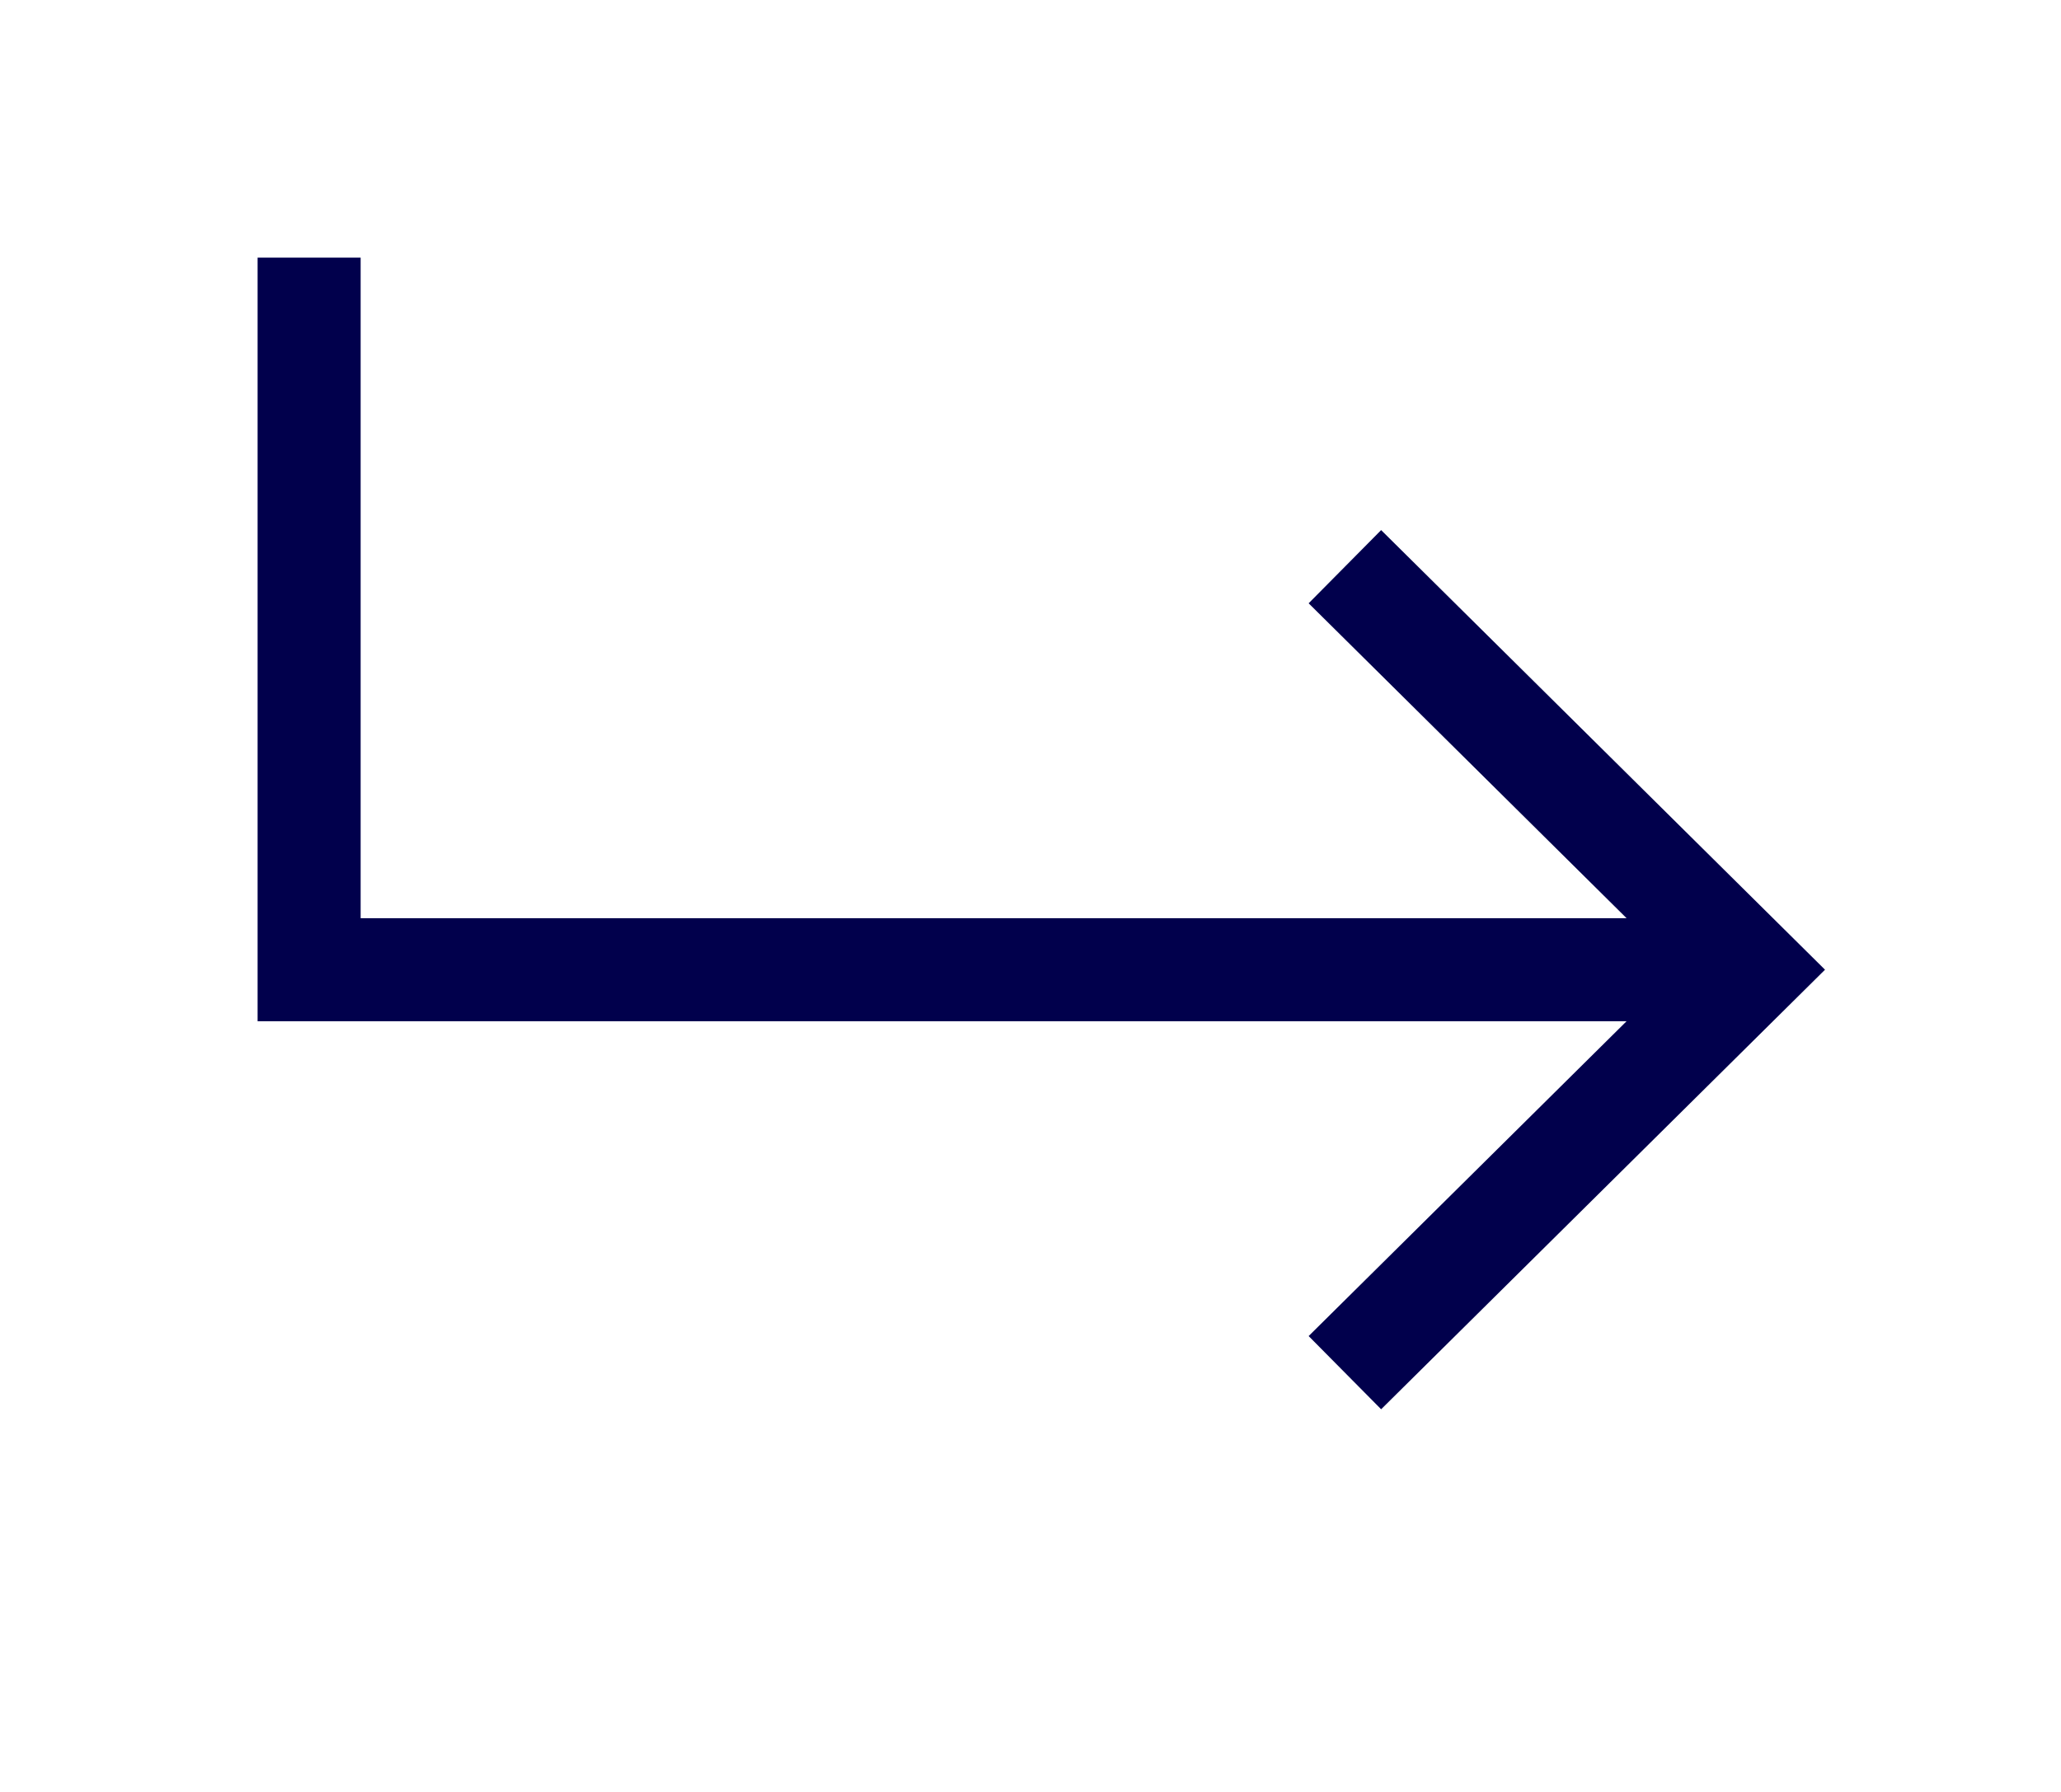
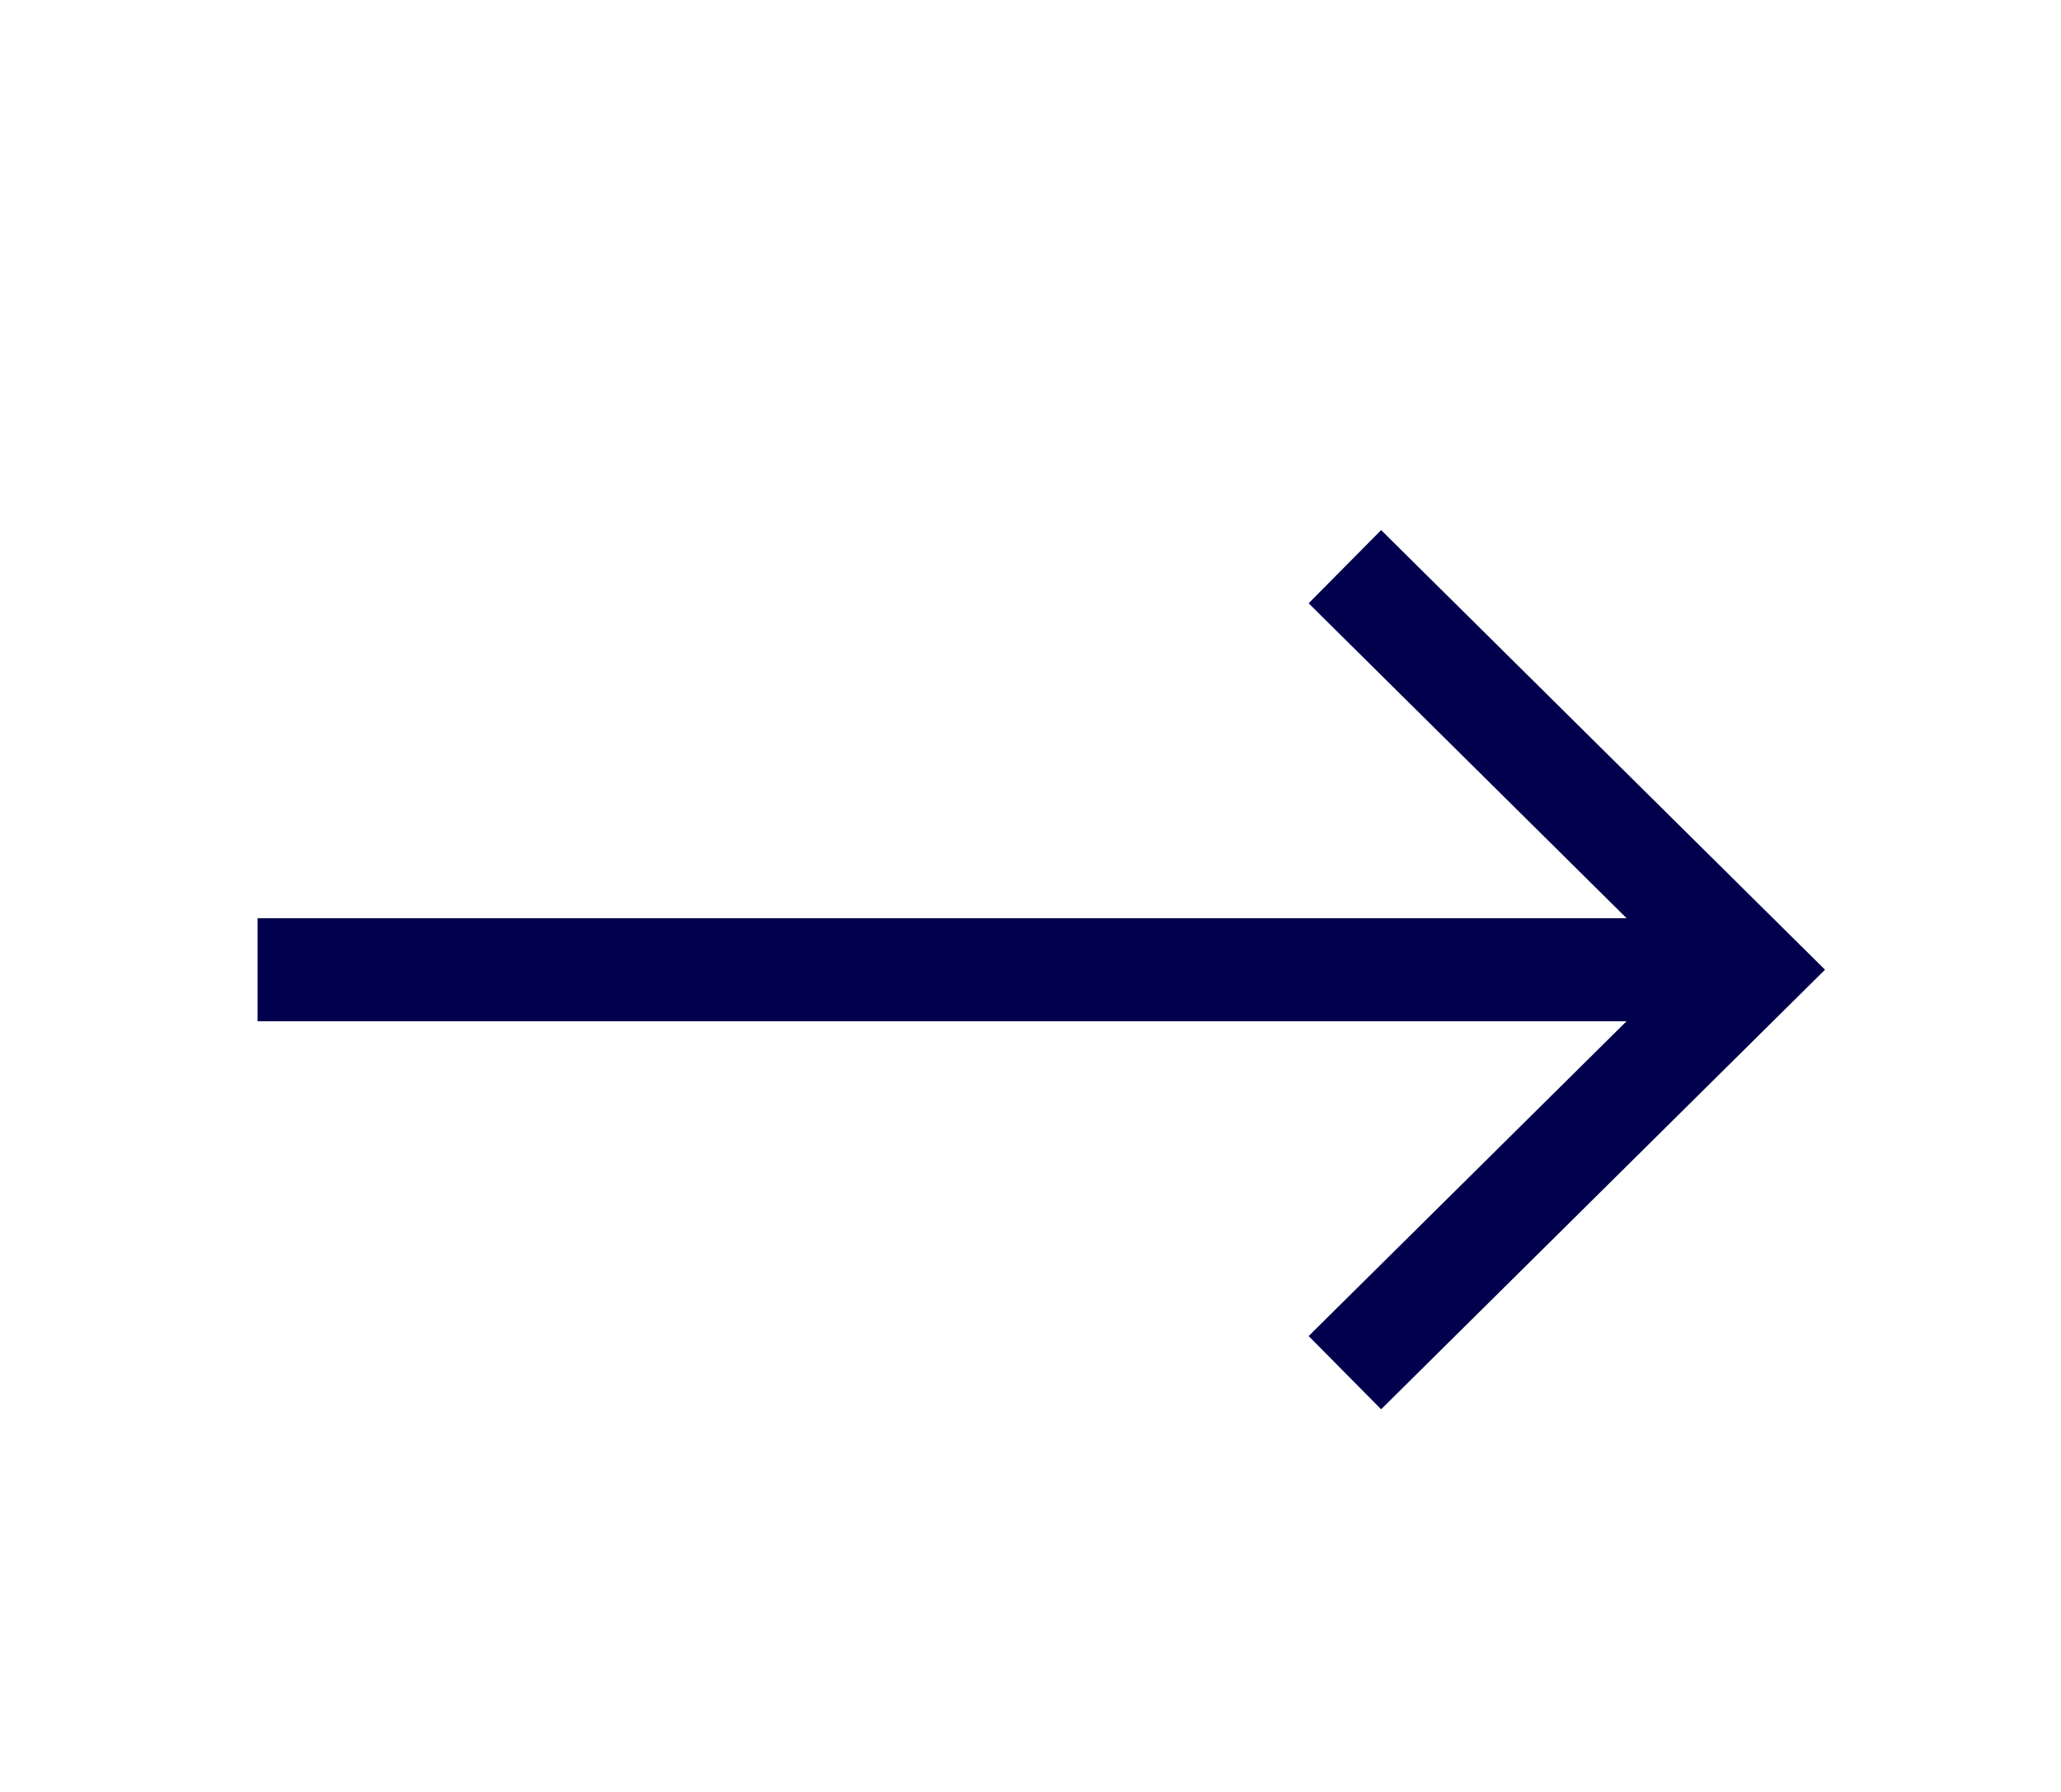
<svg xmlns="http://www.w3.org/2000/svg" width="46" height="40" viewBox="0 0 46 40" fill="none">
-   <path fill-rule="evenodd" clip-rule="evenodd" d="M5.749 5.75H8.049V20.496H36.304L29.208 13.467L30.826 11.833L40.733 21.646L30.826 31.458L29.208 29.824L36.304 22.796H5.749V5.75Z" fill="#01004C" />
+   <path fill-rule="evenodd" clip-rule="evenodd" d="M5.749 5.75V20.496H36.304L29.208 13.467L30.826 11.833L40.733 21.646L30.826 31.458L29.208 29.824L36.304 22.796H5.749V5.75Z" fill="#01004C" />
</svg>